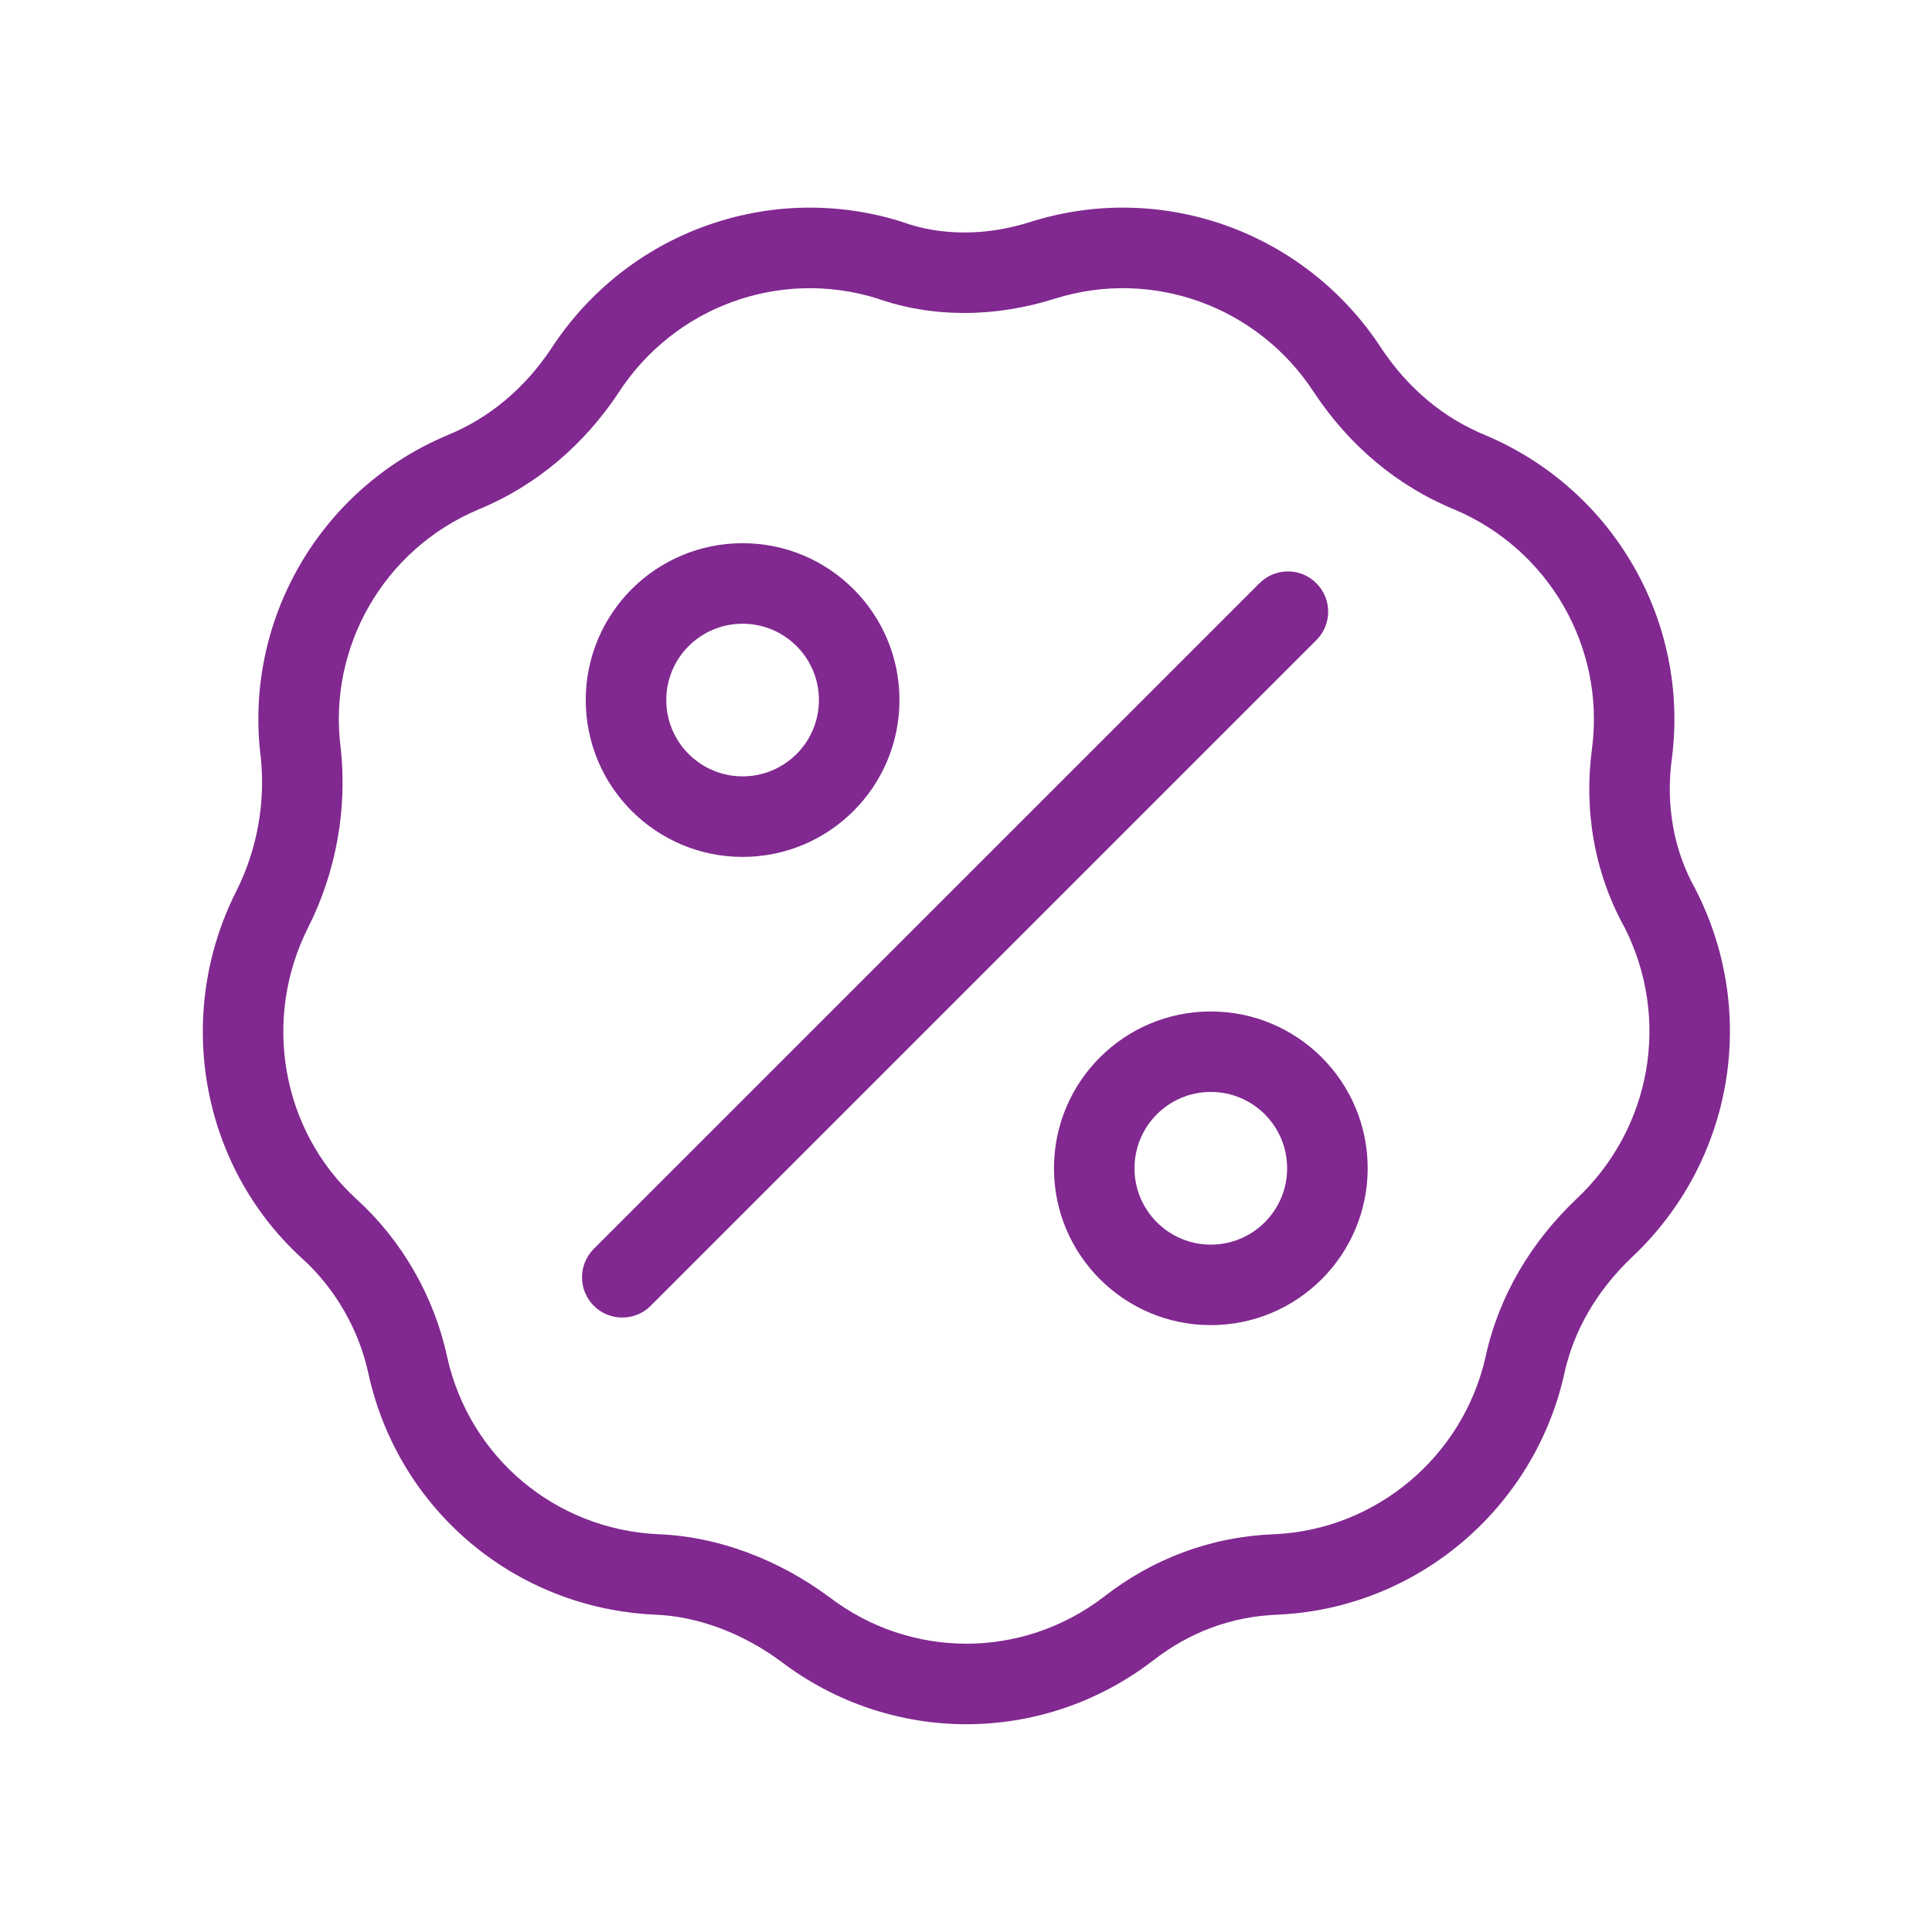
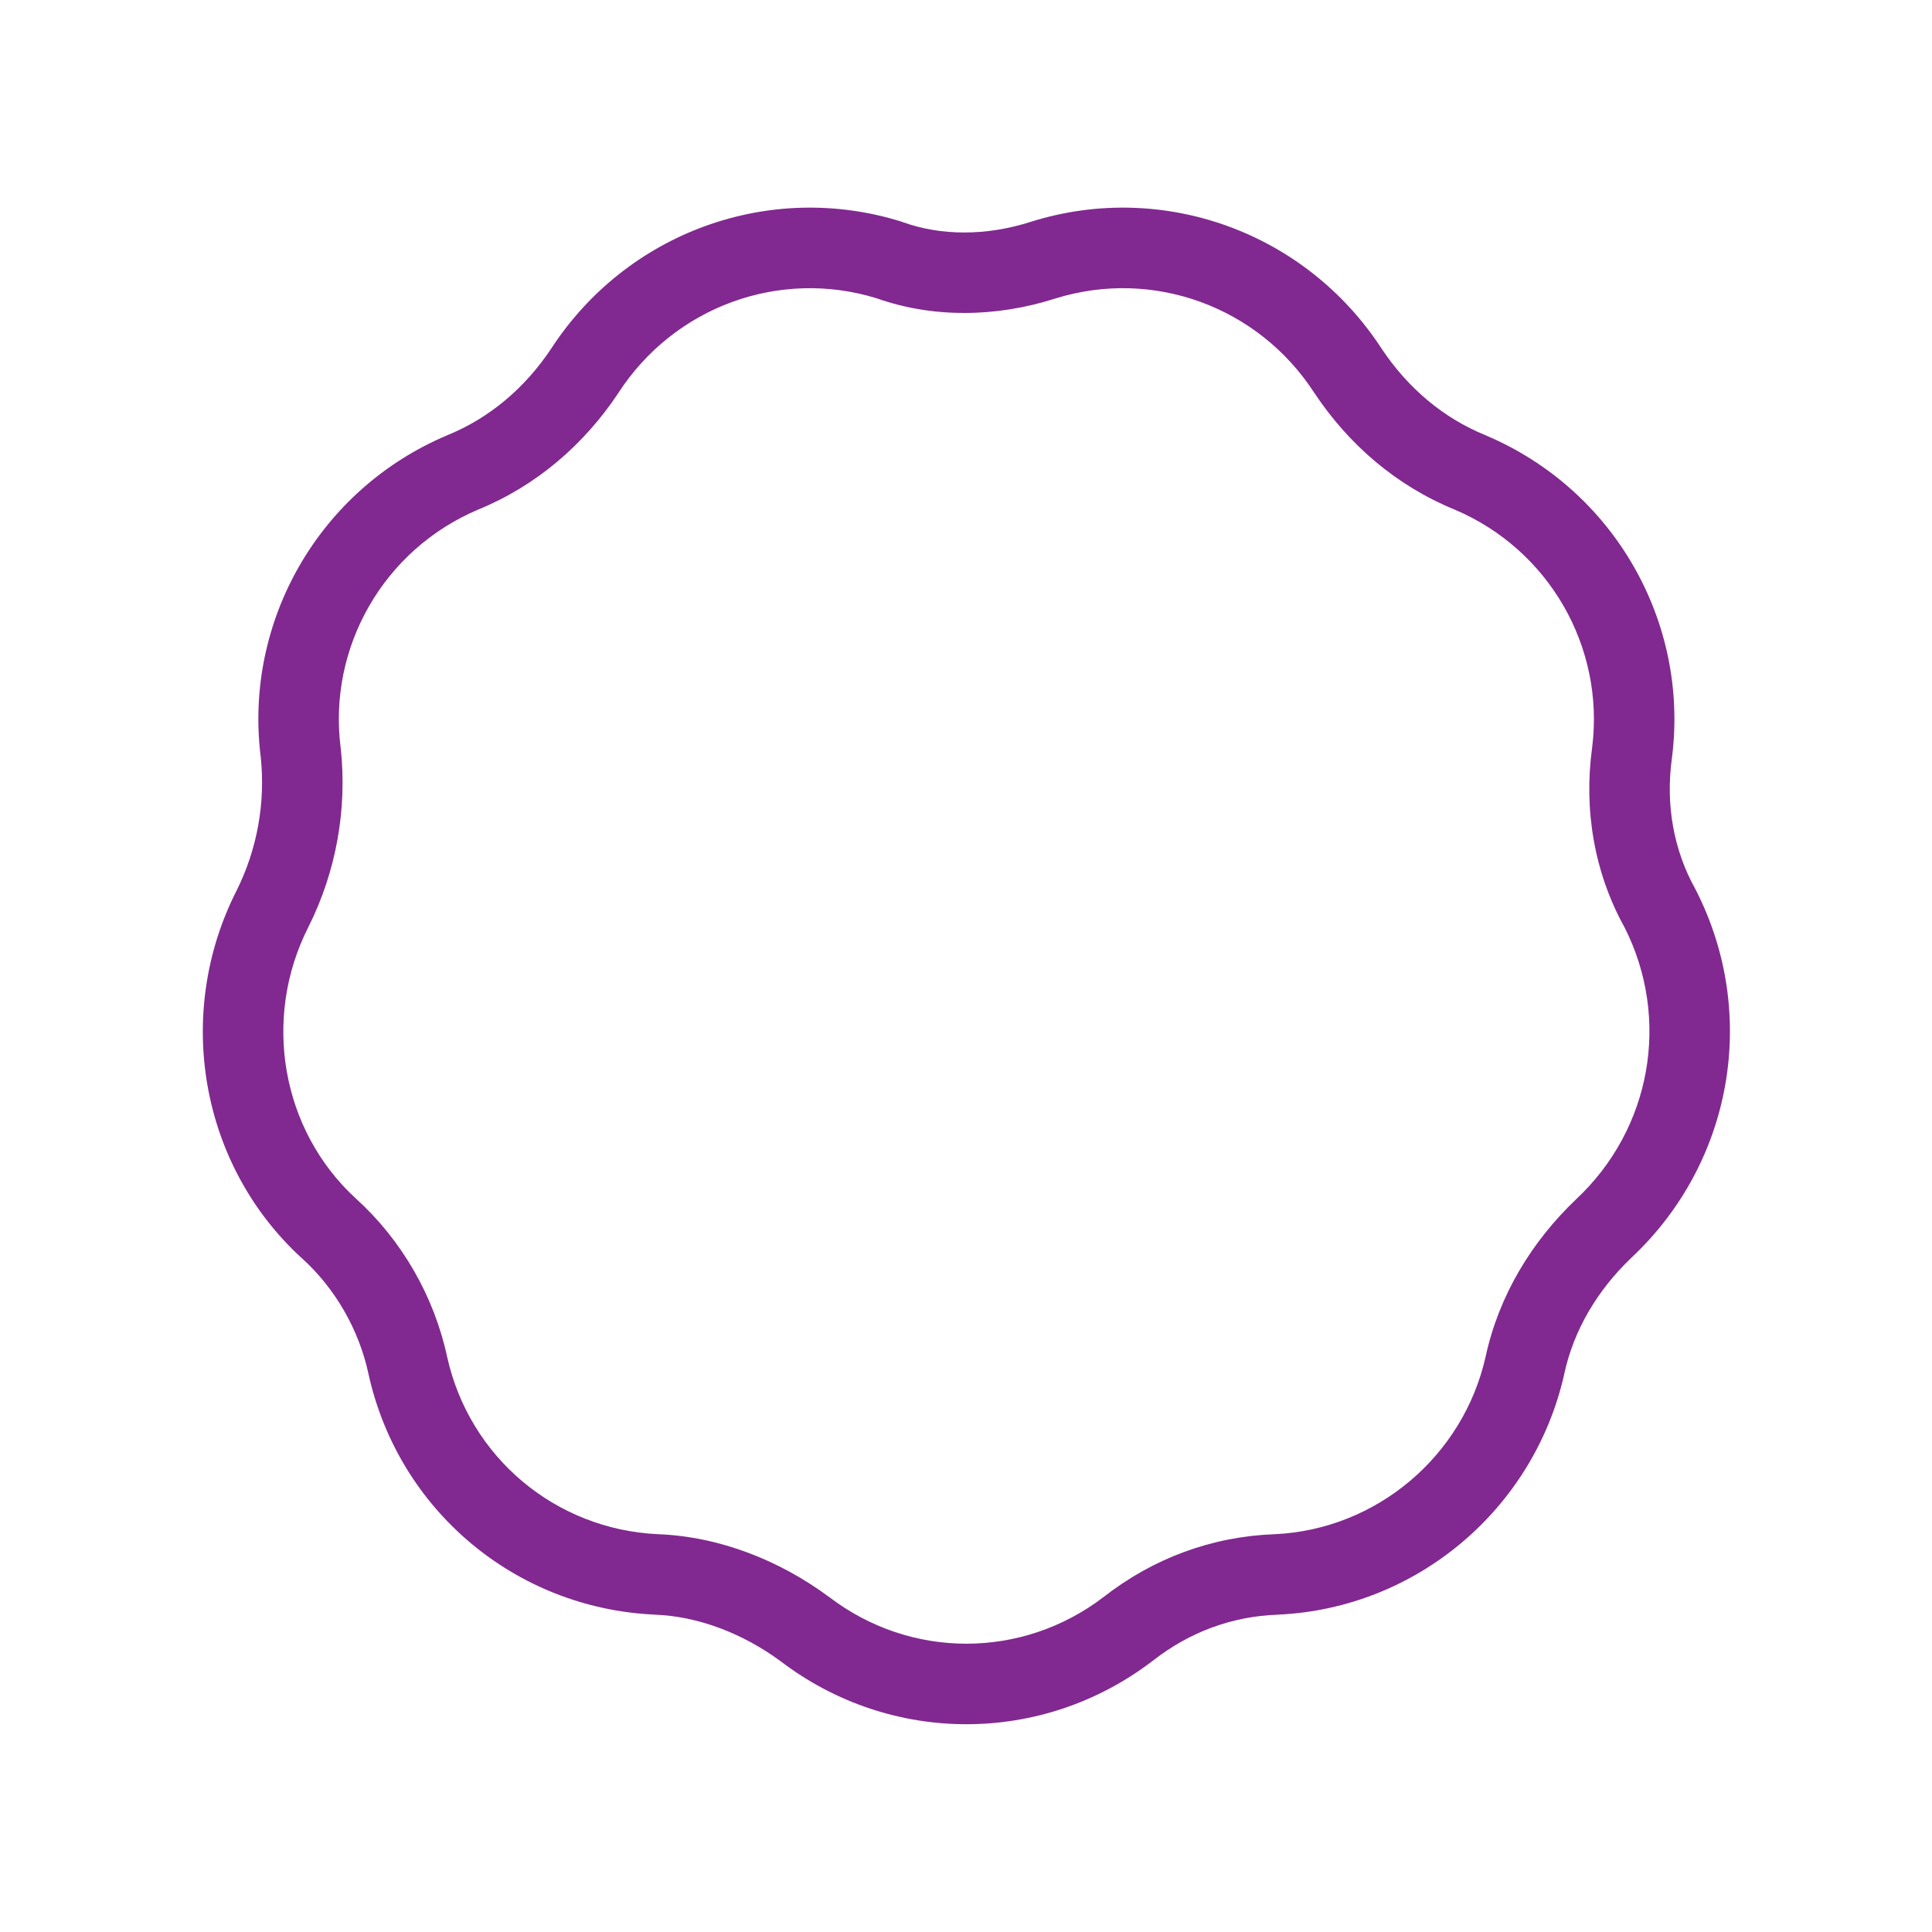
<svg xmlns="http://www.w3.org/2000/svg" width="32" height="32" viewBox="0 0 32 32" fill="none">
-   <path d="M21.803 10.603C22.064 10.342 22.064 9.92 21.803 9.66C21.543 9.399 21.121 9.399 20.861 9.66L9.835 20.685C9.575 20.945 9.575 21.368 9.835 21.628C10.096 21.888 10.518 21.888 10.778 21.628L21.803 10.603Z" fill="#812990" />
-   <path fill-rule="evenodd" clip-rule="evenodd" d="M17.457 19.35C17.457 17.916 18.62 16.753 20.055 16.753C21.49 16.753 22.653 17.916 22.653 19.35C22.653 20.785 21.49 21.948 20.055 21.948C18.62 21.948 17.457 20.785 17.457 19.35ZM20.055 18.086C19.357 18.086 18.791 18.652 18.791 19.35C18.791 20.049 19.357 20.615 20.055 20.615C20.753 20.615 21.319 20.049 21.319 19.35C21.319 18.652 20.753 18.086 20.055 18.086Z" fill="#812990" />
-   <path fill-rule="evenodd" clip-rule="evenodd" d="M12.3 8.997C10.865 8.997 9.702 10.16 9.702 11.595C9.702 13.03 10.865 14.193 12.3 14.193C13.735 14.193 14.898 13.03 14.898 11.595C14.898 10.16 13.735 8.997 12.3 8.997ZM11.036 11.595C11.036 10.897 11.602 10.331 12.3 10.331C12.998 10.331 13.564 10.897 13.564 11.595C13.564 12.293 12.998 12.859 12.3 12.859C11.602 12.859 11.036 12.293 11.036 11.595Z" fill="#812990" />
  <path fill-rule="evenodd" clip-rule="evenodd" d="M14.928 3.67C12.741 2.989 10.379 3.85 9.127 5.778C8.696 6.423 8.113 6.922 7.408 7.209L7.399 7.213C5.29 8.106 4.035 10.287 4.319 12.544C4.397 13.288 4.264 14.06 3.918 14.752C2.884 16.788 3.309 19.293 4.998 20.839L5.001 20.841C5.551 21.338 5.947 22.024 6.104 22.76L6.105 22.765C6.607 25.023 8.544 26.636 10.836 26.743L10.844 26.744C11.56 26.769 12.303 27.054 12.928 27.514C14.755 28.908 17.264 28.907 19.09 27.51L19.096 27.506C19.703 27.03 20.409 26.77 21.168 26.744L21.176 26.743C23.473 26.636 25.405 24.987 25.907 22.767L25.908 22.76C26.064 22.034 26.455 21.372 27.022 20.831C28.701 19.258 29.13 16.789 28.093 14.75L28.087 14.738L28.081 14.726C27.72 14.082 27.586 13.327 27.692 12.558L27.693 12.551C27.98 10.292 26.725 8.107 24.613 7.213L24.605 7.209C23.9 6.922 23.317 6.423 22.886 5.778C21.634 3.85 19.271 2.989 17.085 3.67L17.079 3.672C16.331 3.913 15.58 3.905 14.955 3.68L14.941 3.675L14.928 3.67ZM10.243 6.507C11.17 5.078 12.91 4.445 14.518 4.94C15.446 5.269 16.494 5.26 17.484 4.943C19.096 4.442 20.841 5.075 21.769 6.507L21.774 6.514C22.338 7.361 23.123 8.044 24.097 8.442C25.657 9.105 26.58 10.717 26.371 12.38C26.229 13.411 26.405 14.456 26.91 15.365C27.672 16.874 27.353 18.695 26.109 19.86L26.105 19.864C25.366 20.568 24.824 21.461 24.605 22.477C24.234 24.116 22.805 25.331 21.118 25.411C20.073 25.448 19.1 25.81 18.277 26.453C16.928 27.483 15.081 27.482 13.733 26.451L13.724 26.445C12.917 25.848 11.92 25.449 10.895 25.411C9.203 25.331 7.778 24.142 7.407 22.478C7.191 21.471 6.654 20.539 5.897 19.854C4.66 18.721 4.338 16.868 5.108 15.354L5.11 15.35C5.573 14.425 5.751 13.393 5.644 12.396L5.642 12.383C5.431 10.719 6.354 9.105 7.916 8.442C8.889 8.044 9.674 7.361 10.239 6.514L10.243 6.507Z" fill="#812990" />
</svg>